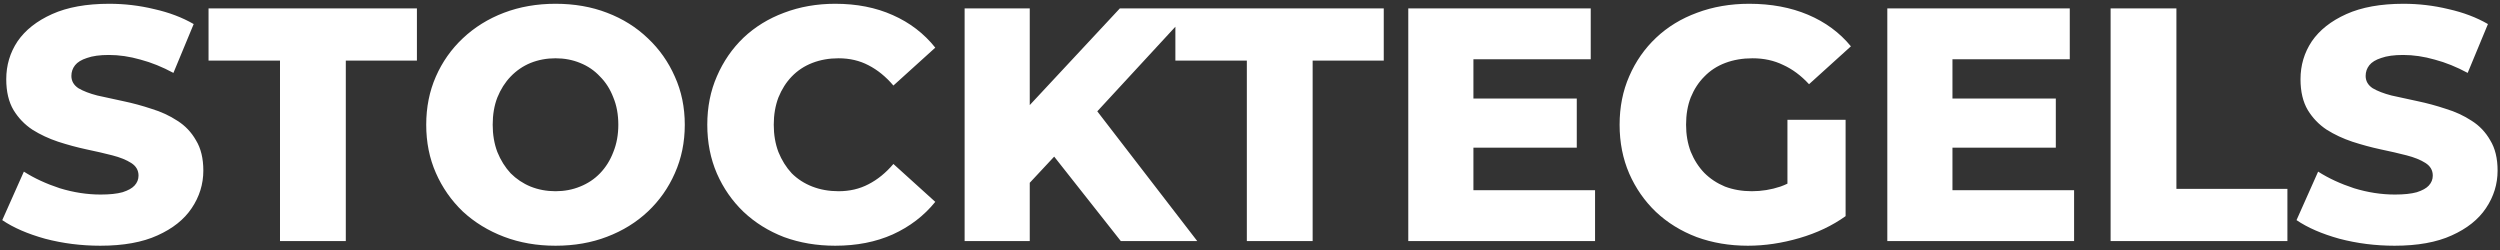
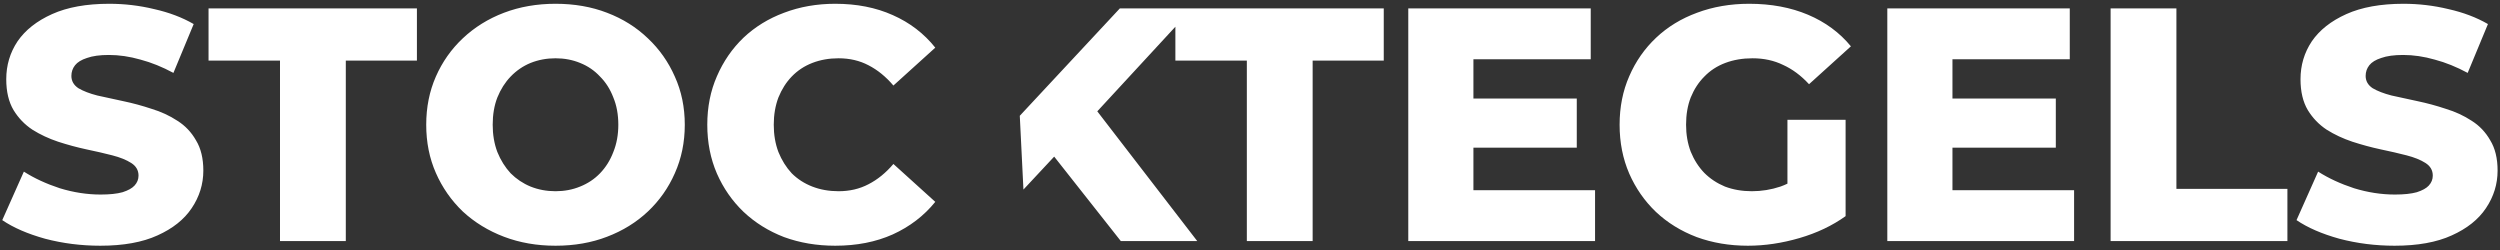
<svg xmlns="http://www.w3.org/2000/svg" fill="none" viewBox="0 0 280 28" height="28" width="280">
  <rect x="0" y="0" width="280" height="28" fill="#333333" stroke="none" />
-   <path fill="white" d="M11.234 27.521C9.1 27.521 7.04 27.261 5.055 26.739C3.095 26.194 1.494 25.499 0.253 24.655L2.673 19.221C3.839 19.965 5.179 20.585 6.693 21.082C8.231 21.553 9.757 21.789 11.271 21.789C12.288 21.789 13.107 21.702 13.728 21.528C14.348 21.33 14.795 21.082 15.068 20.784C15.366 20.461 15.514 20.089 15.514 19.667C15.514 19.072 15.241 18.6 14.695 18.253C14.149 17.905 13.442 17.62 12.574 17.397C11.705 17.173 10.738 16.95 9.67 16.727C8.628 16.503 7.574 16.218 6.507 15.871C5.464 15.523 4.509 15.076 3.64 14.531C2.772 13.96 2.065 13.228 1.519 12.334C0.973 11.416 0.7 10.262 0.7 8.873C0.7 7.309 1.122 5.895 1.965 4.629C2.834 3.364 4.124 2.346 5.837 1.577C7.549 0.808 9.683 0.423 12.239 0.423C13.951 0.423 15.626 0.622 17.264 1.019C18.926 1.391 20.403 1.949 21.693 2.694L19.423 8.166C18.182 7.496 16.954 6.999 15.738 6.677C14.522 6.329 13.343 6.156 12.202 6.156C11.184 6.156 10.365 6.267 9.745 6.491C9.125 6.689 8.678 6.962 8.405 7.309C8.132 7.657 7.995 8.054 7.995 8.501C7.995 9.071 8.256 9.53 8.777 9.878C9.323 10.2 10.03 10.473 10.899 10.697C11.792 10.895 12.76 11.106 13.802 11.329C14.869 11.553 15.924 11.838 16.966 12.186C18.033 12.508 19.001 12.955 19.869 13.526C20.738 14.072 21.433 14.803 21.954 15.722C22.5 16.615 22.773 17.744 22.773 19.109C22.773 20.623 22.338 22.025 21.47 23.315C20.626 24.581 19.348 25.598 17.636 26.367C15.949 27.137 13.815 27.521 11.234 27.521ZM31.36 27V6.788H23.357V0.944H46.695V6.788H38.73V27H31.36ZM62.217 27.521C60.133 27.521 58.209 27.186 56.447 26.516C54.686 25.846 53.147 24.903 51.832 23.687C50.541 22.447 49.536 21.007 48.817 19.369C48.097 17.732 47.737 15.933 47.737 13.972C47.737 12.012 48.097 10.213 48.817 8.575C49.536 6.937 50.541 5.51 51.832 4.294C53.147 3.054 54.686 2.098 56.447 1.428C58.209 0.758 60.133 0.423 62.217 0.423C64.326 0.423 66.249 0.758 67.986 1.428C69.748 2.098 71.274 3.054 72.565 4.294C73.855 5.51 74.86 6.937 75.58 8.575C76.324 10.213 76.696 12.012 76.696 13.972C76.696 15.933 76.324 17.744 75.58 19.407C74.86 21.044 73.855 22.471 72.565 23.687C71.274 24.903 69.748 25.846 67.986 26.516C66.249 27.186 64.326 27.521 62.217 27.521ZM62.217 21.417C63.209 21.417 64.128 21.243 64.971 20.896C65.84 20.548 66.584 20.052 67.205 19.407C67.85 18.737 68.346 17.943 68.694 17.024C69.066 16.106 69.252 15.089 69.252 13.972C69.252 12.831 69.066 11.813 68.694 10.92C68.346 10.002 67.85 9.22 67.205 8.575C66.584 7.905 65.84 7.396 64.971 7.049C64.128 6.701 63.209 6.528 62.217 6.528C61.224 6.528 60.294 6.701 59.425 7.049C58.581 7.396 57.837 7.905 57.192 8.575C56.572 9.22 56.075 10.002 55.703 10.92C55.356 11.813 55.182 12.831 55.182 13.972C55.182 15.089 55.356 16.106 55.703 17.024C56.075 17.943 56.572 18.737 57.192 19.407C57.837 20.052 58.581 20.548 59.425 20.896C60.294 21.243 61.224 21.417 62.217 21.417ZM93.547 27.521C91.487 27.521 89.577 27.198 87.815 26.553C86.078 25.883 84.564 24.94 83.274 23.724C82.008 22.509 81.016 21.082 80.296 19.444C79.576 17.781 79.216 15.957 79.216 13.972C79.216 11.987 79.576 10.176 80.296 8.538C81.016 6.875 82.008 5.436 83.274 4.22C84.564 3.004 86.078 2.074 87.815 1.428C89.577 0.758 91.487 0.423 93.547 0.423C95.954 0.423 98.1 0.845 99.986 1.689C101.897 2.533 103.485 3.749 104.751 5.337L100.061 9.58C99.217 8.587 98.287 7.831 97.269 7.309C96.277 6.788 95.16 6.528 93.919 6.528C92.852 6.528 91.872 6.701 90.979 7.049C90.085 7.396 89.316 7.905 88.671 8.575C88.05 9.22 87.554 10.002 87.182 10.92C86.835 11.838 86.661 12.856 86.661 13.972C86.661 15.089 86.835 16.106 87.182 17.024C87.554 17.943 88.05 18.737 88.671 19.407C89.316 20.052 90.085 20.548 90.979 20.896C91.872 21.243 92.852 21.417 93.919 21.417C95.16 21.417 96.277 21.156 97.269 20.635C98.287 20.114 99.217 19.357 100.061 18.364L104.751 22.608C103.485 24.171 101.897 25.387 99.986 26.256C98.1 27.099 95.954 27.521 93.547 27.521ZM114.625 21.231L114.216 12.967L125.42 0.944H133.534L122.367 13.042L118.273 17.322L114.625 21.231ZM108.037 27V0.944H115.332V27H108.037ZM125.531 27L117.045 16.243L121.846 11.106L134.092 27H125.531ZM139.646 27V6.788H131.643V0.944H154.981V6.788H147.016V27H139.646ZM164.502 11.032H176.599V16.541H164.502V11.032ZM165.023 21.305H178.646V27H157.727V0.944H178.162V6.639H165.023V21.305ZM195.764 27.521C193.704 27.521 191.793 27.198 190.031 26.553C188.269 25.883 186.743 24.94 185.453 23.724C184.187 22.509 183.195 21.082 182.475 19.444C181.756 17.781 181.396 15.957 181.396 13.972C181.396 11.987 181.756 10.176 182.475 8.538C183.195 6.875 184.2 5.436 185.49 4.22C186.781 3.004 188.307 2.074 190.069 1.428C191.855 0.758 193.803 0.423 195.912 0.423C198.369 0.423 200.565 0.833 202.501 1.652C204.436 2.471 206.037 3.649 207.302 5.188L202.612 9.431C201.719 8.463 200.751 7.744 199.709 7.272C198.692 6.776 197.55 6.528 196.285 6.528C195.168 6.528 194.151 6.701 193.232 7.049C192.314 7.396 191.533 7.905 190.887 8.575C190.242 9.22 189.734 10.002 189.361 10.92C189.014 11.813 188.84 12.831 188.84 13.972C188.84 15.064 189.014 16.069 189.361 16.987C189.734 17.905 190.242 18.699 190.887 19.369C191.533 20.015 192.302 20.523 193.195 20.896C194.113 21.243 195.118 21.417 196.21 21.417C197.302 21.417 198.369 21.243 199.411 20.896C200.454 20.523 201.508 19.903 202.575 19.034L206.707 24.208C205.218 25.275 203.493 26.094 201.533 26.665C199.573 27.236 197.649 27.521 195.764 27.521ZM200.193 23.241V13.414H206.707V24.208L200.193 23.241ZM218.154 11.032H230.251V16.541H218.154V11.032ZM218.675 21.305H232.298V27H211.379V0.944H231.814V6.639H218.675V21.305ZM236.388 27V0.944H243.758V21.156H256.19V27H236.388ZM268.191 27.521C266.057 27.521 263.997 27.261 262.012 26.739C260.051 26.194 258.451 25.499 257.21 24.655L259.63 19.221C260.796 19.965 262.136 20.585 263.65 21.082C265.188 21.553 266.714 21.789 268.228 21.789C269.245 21.789 270.064 21.702 270.685 21.528C271.305 21.33 271.752 21.082 272.025 20.784C272.322 20.461 272.471 20.089 272.471 19.667C272.471 19.072 272.198 18.6 271.652 18.253C271.106 17.905 270.399 17.62 269.531 17.397C268.662 17.173 267.694 16.95 266.627 16.727C265.585 16.503 264.531 16.218 263.463 15.871C262.421 15.523 261.466 15.076 260.597 14.531C259.729 13.96 259.022 13.228 258.476 12.334C257.93 11.416 257.657 10.262 257.657 8.873C257.657 7.309 258.079 5.895 258.922 4.629C259.791 3.364 261.081 2.346 262.793 1.577C264.506 0.808 266.64 0.423 269.196 0.423C270.908 0.423 272.583 0.622 274.221 1.019C275.883 1.391 277.36 1.949 278.65 2.694L276.38 8.166C275.139 7.496 273.911 6.999 272.695 6.677C271.479 6.329 270.3 6.156 269.158 6.156C268.141 6.156 267.322 6.267 266.702 6.491C266.081 6.689 265.635 6.962 265.362 7.309C265.089 7.657 264.952 8.054 264.952 8.501C264.952 9.071 265.213 9.53 265.734 9.878C266.28 10.2 266.987 10.473 267.856 10.697C268.749 10.895 269.717 11.106 270.759 11.329C271.826 11.553 272.881 11.838 273.923 12.186C274.99 12.508 275.958 12.955 276.826 13.526C277.695 14.072 278.39 14.803 278.911 15.722C279.457 16.615 279.73 17.744 279.73 19.109C279.73 20.623 279.295 22.025 278.427 23.315C277.583 24.581 276.305 25.598 274.593 26.367C272.906 27.137 270.771 27.521 268.191 27.521Z" />
+   <path fill="white" d="M11.234 27.521C9.1 27.521 7.04 27.261 5.055 26.739C3.095 26.194 1.494 25.499 0.253 24.655L2.673 19.221C3.839 19.965 5.179 20.585 6.693 21.082C8.231 21.553 9.757 21.789 11.271 21.789C12.288 21.789 13.107 21.702 13.728 21.528C14.348 21.33 14.795 21.082 15.068 20.784C15.366 20.461 15.514 20.089 15.514 19.667C15.514 19.072 15.241 18.6 14.695 18.253C14.149 17.905 13.442 17.62 12.574 17.397C11.705 17.173 10.738 16.95 9.67 16.727C8.628 16.503 7.574 16.218 6.507 15.871C5.464 15.523 4.509 15.076 3.64 14.531C2.772 13.96 2.065 13.228 1.519 12.334C0.973 11.416 0.7 10.262 0.7 8.873C0.7 7.309 1.122 5.895 1.965 4.629C2.834 3.364 4.124 2.346 5.837 1.577C7.549 0.808 9.683 0.423 12.239 0.423C13.951 0.423 15.626 0.622 17.264 1.019C18.926 1.391 20.403 1.949 21.693 2.694L19.423 8.166C18.182 7.496 16.954 6.999 15.738 6.677C14.522 6.329 13.343 6.156 12.202 6.156C11.184 6.156 10.365 6.267 9.745 6.491C9.125 6.689 8.678 6.962 8.405 7.309C8.132 7.657 7.995 8.054 7.995 8.501C7.995 9.071 8.256 9.53 8.777 9.878C9.323 10.2 10.03 10.473 10.899 10.697C11.792 10.895 12.76 11.106 13.802 11.329C14.869 11.553 15.924 11.838 16.966 12.186C18.033 12.508 19.001 12.955 19.869 13.526C20.738 14.072 21.433 14.803 21.954 15.722C22.5 16.615 22.773 17.744 22.773 19.109C22.773 20.623 22.338 22.025 21.47 23.315C20.626 24.581 19.348 25.598 17.636 26.367C15.949 27.137 13.815 27.521 11.234 27.521ZM31.36 27V6.788H23.357V0.944H46.695V6.788H38.73V27H31.36ZM62.217 27.521C60.133 27.521 58.209 27.186 56.447 26.516C54.686 25.846 53.147 24.903 51.832 23.687C50.541 22.447 49.536 21.007 48.817 19.369C48.097 17.732 47.737 15.933 47.737 13.972C47.737 12.012 48.097 10.213 48.817 8.575C49.536 6.937 50.541 5.51 51.832 4.294C53.147 3.054 54.686 2.098 56.447 1.428C58.209 0.758 60.133 0.423 62.217 0.423C64.326 0.423 66.249 0.758 67.986 1.428C69.748 2.098 71.274 3.054 72.565 4.294C73.855 5.51 74.86 6.937 75.58 8.575C76.324 10.213 76.696 12.012 76.696 13.972C76.696 15.933 76.324 17.744 75.58 19.407C74.86 21.044 73.855 22.471 72.565 23.687C71.274 24.903 69.748 25.846 67.986 26.516C66.249 27.186 64.326 27.521 62.217 27.521ZM62.217 21.417C63.209 21.417 64.128 21.243 64.971 20.896C65.84 20.548 66.584 20.052 67.205 19.407C67.85 18.737 68.346 17.943 68.694 17.024C69.066 16.106 69.252 15.089 69.252 13.972C69.252 12.831 69.066 11.813 68.694 10.92C68.346 10.002 67.85 9.22 67.205 8.575C66.584 7.905 65.84 7.396 64.971 7.049C64.128 6.701 63.209 6.528 62.217 6.528C61.224 6.528 60.294 6.701 59.425 7.049C58.581 7.396 57.837 7.905 57.192 8.575C56.572 9.22 56.075 10.002 55.703 10.92C55.356 11.813 55.182 12.831 55.182 13.972C55.182 15.089 55.356 16.106 55.703 17.024C56.075 17.943 56.572 18.737 57.192 19.407C57.837 20.052 58.581 20.548 59.425 20.896C60.294 21.243 61.224 21.417 62.217 21.417ZM93.547 27.521C91.487 27.521 89.577 27.198 87.815 26.553C86.078 25.883 84.564 24.94 83.274 23.724C82.008 22.509 81.016 21.082 80.296 19.444C79.576 17.781 79.216 15.957 79.216 13.972C79.216 11.987 79.576 10.176 80.296 8.538C81.016 6.875 82.008 5.436 83.274 4.22C84.564 3.004 86.078 2.074 87.815 1.428C89.577 0.758 91.487 0.423 93.547 0.423C95.954 0.423 98.1 0.845 99.986 1.689C101.897 2.533 103.485 3.749 104.751 5.337L100.061 9.58C99.217 8.587 98.287 7.831 97.269 7.309C96.277 6.788 95.16 6.528 93.919 6.528C92.852 6.528 91.872 6.701 90.979 7.049C90.085 7.396 89.316 7.905 88.671 8.575C88.05 9.22 87.554 10.002 87.182 10.92C86.835 11.838 86.661 12.856 86.661 13.972C86.661 15.089 86.835 16.106 87.182 17.024C87.554 17.943 88.05 18.737 88.671 19.407C89.316 20.052 90.085 20.548 90.979 20.896C91.872 21.243 92.852 21.417 93.919 21.417C95.16 21.417 96.277 21.156 97.269 20.635C98.287 20.114 99.217 19.357 100.061 18.364L104.751 22.608C103.485 24.171 101.897 25.387 99.986 26.256C98.1 27.099 95.954 27.521 93.547 27.521ZM114.625 21.231L114.216 12.967L125.42 0.944H133.534L122.367 13.042L118.273 17.322L114.625 21.231ZM108.037 27V0.944H115.332H108.037ZM125.531 27L117.045 16.243L121.846 11.106L134.092 27H125.531ZM139.646 27V6.788H131.643V0.944H154.981V6.788H147.016V27H139.646ZM164.502 11.032H176.599V16.541H164.502V11.032ZM165.023 21.305H178.646V27H157.727V0.944H178.162V6.639H165.023V21.305ZM195.764 27.521C193.704 27.521 191.793 27.198 190.031 26.553C188.269 25.883 186.743 24.94 185.453 23.724C184.187 22.509 183.195 21.082 182.475 19.444C181.756 17.781 181.396 15.957 181.396 13.972C181.396 11.987 181.756 10.176 182.475 8.538C183.195 6.875 184.2 5.436 185.49 4.22C186.781 3.004 188.307 2.074 190.069 1.428C191.855 0.758 193.803 0.423 195.912 0.423C198.369 0.423 200.565 0.833 202.501 1.652C204.436 2.471 206.037 3.649 207.302 5.188L202.612 9.431C201.719 8.463 200.751 7.744 199.709 7.272C198.692 6.776 197.55 6.528 196.285 6.528C195.168 6.528 194.151 6.701 193.232 7.049C192.314 7.396 191.533 7.905 190.887 8.575C190.242 9.22 189.734 10.002 189.361 10.92C189.014 11.813 188.84 12.831 188.84 13.972C188.84 15.064 189.014 16.069 189.361 16.987C189.734 17.905 190.242 18.699 190.887 19.369C191.533 20.015 192.302 20.523 193.195 20.896C194.113 21.243 195.118 21.417 196.21 21.417C197.302 21.417 198.369 21.243 199.411 20.896C200.454 20.523 201.508 19.903 202.575 19.034L206.707 24.208C205.218 25.275 203.493 26.094 201.533 26.665C199.573 27.236 197.649 27.521 195.764 27.521ZM200.193 23.241V13.414H206.707V24.208L200.193 23.241ZM218.154 11.032H230.251V16.541H218.154V11.032ZM218.675 21.305H232.298V27H211.379V0.944H231.814V6.639H218.675V21.305ZM236.388 27V0.944H243.758V21.156H256.19V27H236.388ZM268.191 27.521C266.057 27.521 263.997 27.261 262.012 26.739C260.051 26.194 258.451 25.499 257.21 24.655L259.63 19.221C260.796 19.965 262.136 20.585 263.65 21.082C265.188 21.553 266.714 21.789 268.228 21.789C269.245 21.789 270.064 21.702 270.685 21.528C271.305 21.33 271.752 21.082 272.025 20.784C272.322 20.461 272.471 20.089 272.471 19.667C272.471 19.072 272.198 18.6 271.652 18.253C271.106 17.905 270.399 17.62 269.531 17.397C268.662 17.173 267.694 16.95 266.627 16.727C265.585 16.503 264.531 16.218 263.463 15.871C262.421 15.523 261.466 15.076 260.597 14.531C259.729 13.96 259.022 13.228 258.476 12.334C257.93 11.416 257.657 10.262 257.657 8.873C257.657 7.309 258.079 5.895 258.922 4.629C259.791 3.364 261.081 2.346 262.793 1.577C264.506 0.808 266.64 0.423 269.196 0.423C270.908 0.423 272.583 0.622 274.221 1.019C275.883 1.391 277.36 1.949 278.65 2.694L276.38 8.166C275.139 7.496 273.911 6.999 272.695 6.677C271.479 6.329 270.3 6.156 269.158 6.156C268.141 6.156 267.322 6.267 266.702 6.491C266.081 6.689 265.635 6.962 265.362 7.309C265.089 7.657 264.952 8.054 264.952 8.501C264.952 9.071 265.213 9.53 265.734 9.878C266.28 10.2 266.987 10.473 267.856 10.697C268.749 10.895 269.717 11.106 270.759 11.329C271.826 11.553 272.881 11.838 273.923 12.186C274.99 12.508 275.958 12.955 276.826 13.526C277.695 14.072 278.39 14.803 278.911 15.722C279.457 16.615 279.73 17.744 279.73 19.109C279.73 20.623 279.295 22.025 278.427 23.315C277.583 24.581 276.305 25.598 274.593 26.367C272.906 27.137 270.771 27.521 268.191 27.521Z" />
</svg>